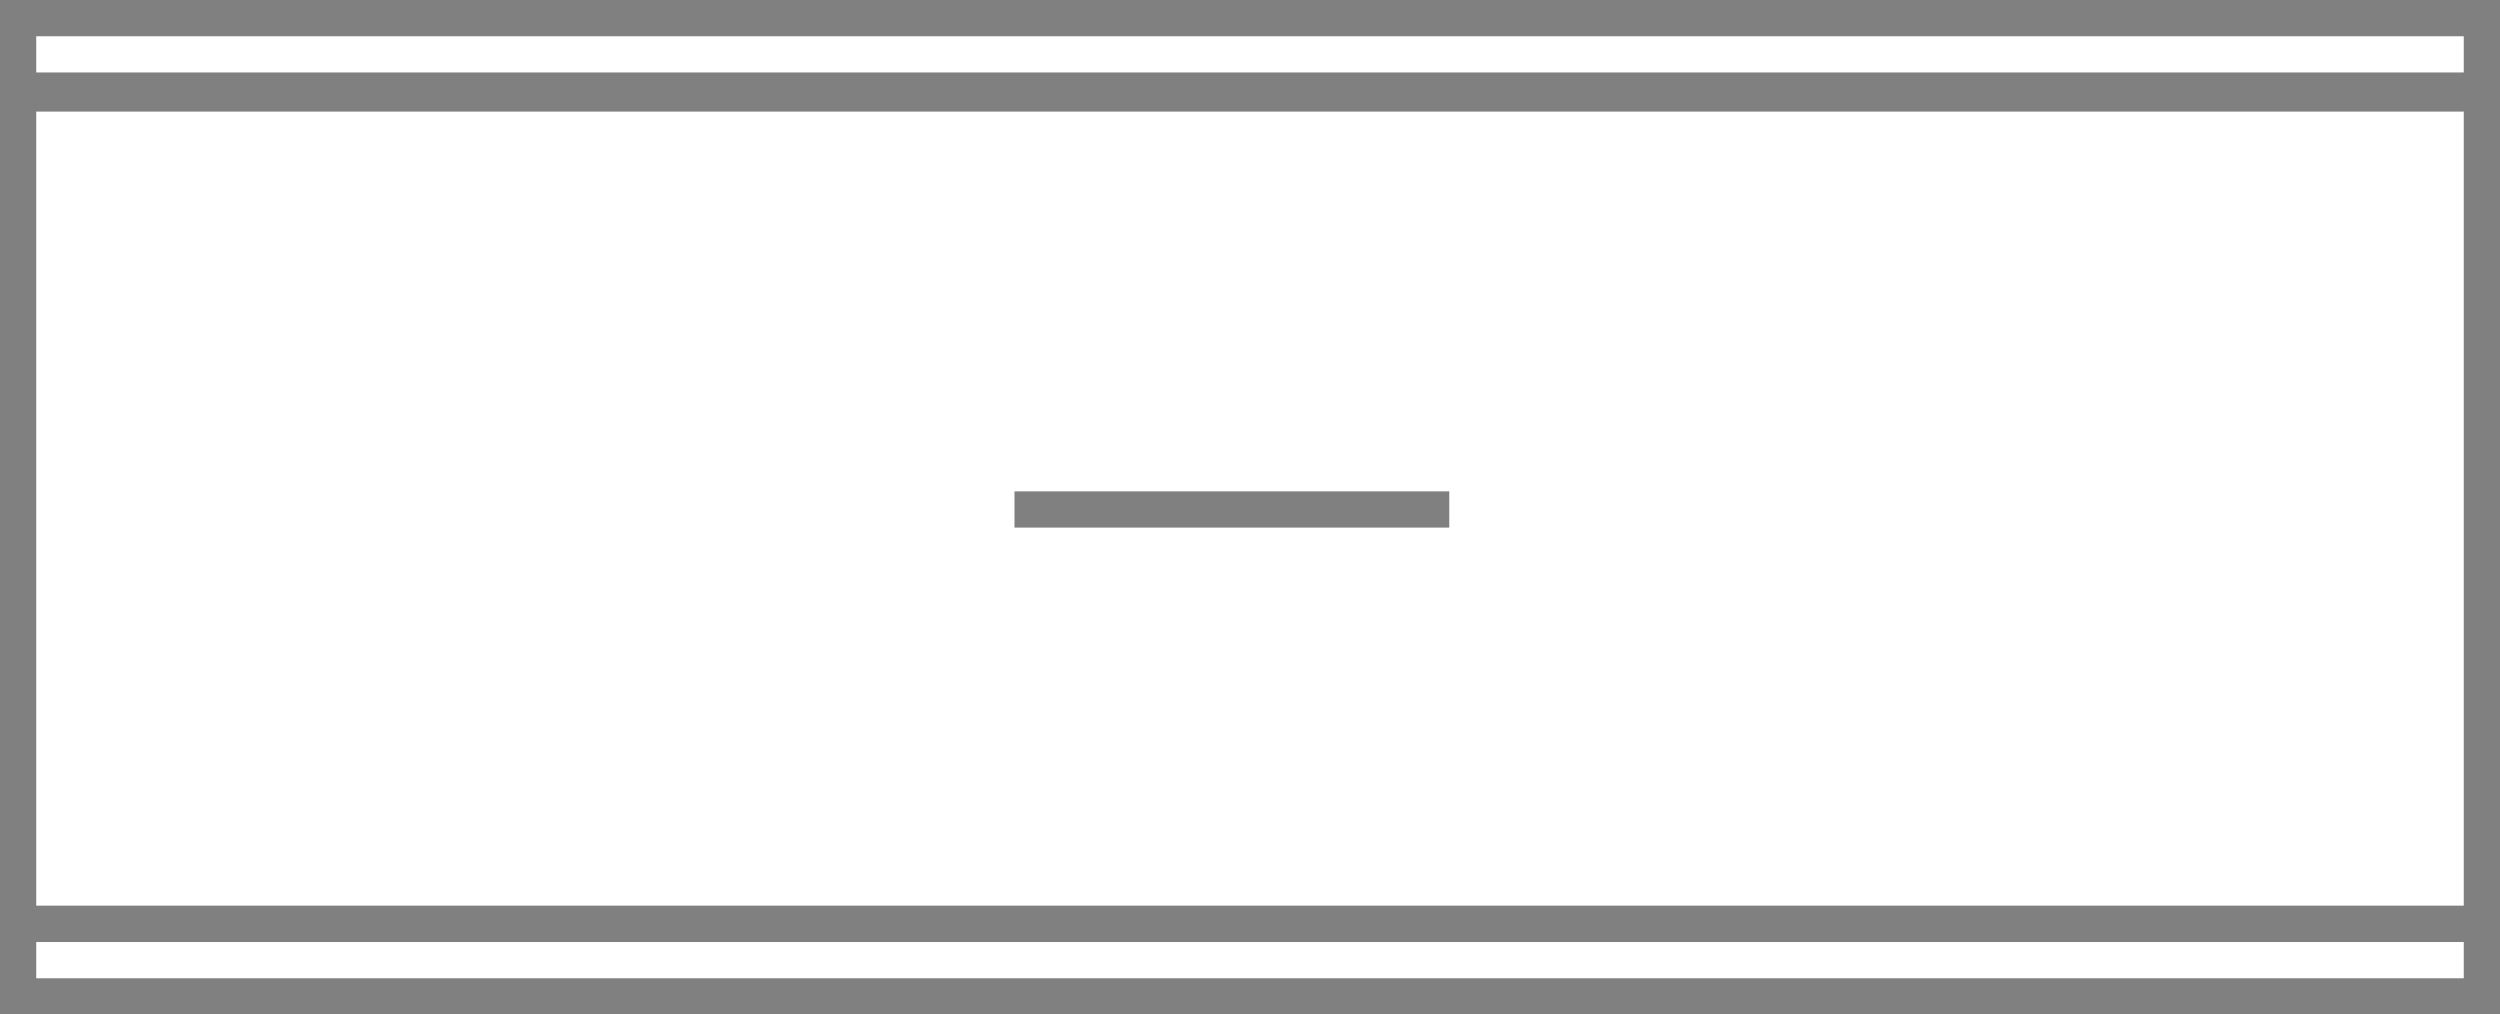
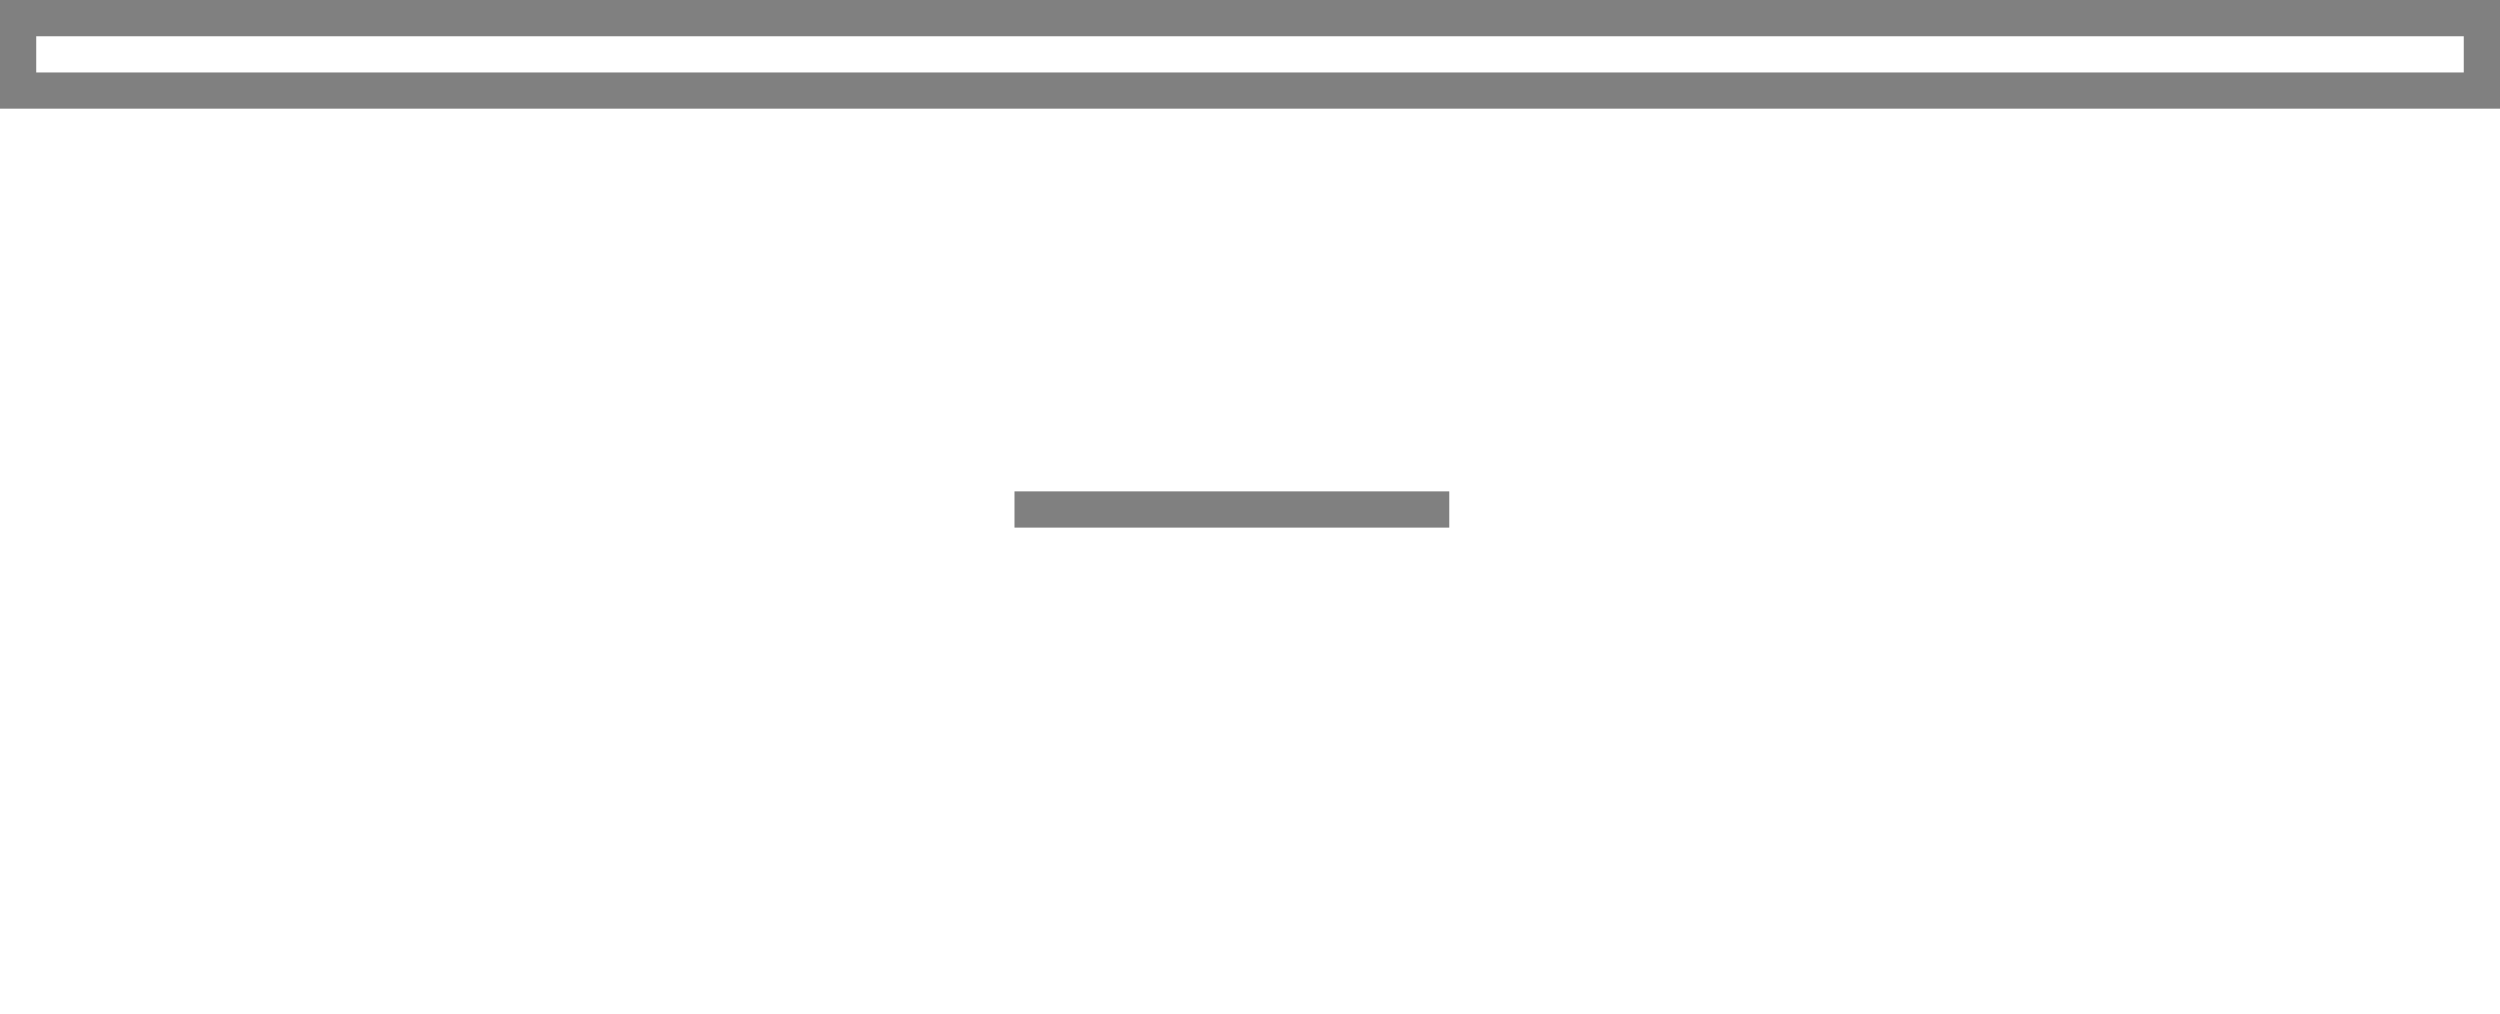
<svg xmlns="http://www.w3.org/2000/svg" width="69" height="28" viewBox="0 0 69 28" fill="none" class="variable-item-image replaced-svg">
-   <rect x="0.5" y="2.58" width="68" height="22.92" stroke="#808080" fill="none" />
  <line x1="40" y1="14.062" x2="28" y2="14.062" stroke="#808080" fill="none" />
-   <rect x="68.5" y="25.5" width="2" height="68" transform="rotate(90 68.5 25.5)" stroke="#808080" fill="none" />
  <rect x="68.5" y="0.5" width="2" height="68" transform="rotate(90 68.5 0.5)" stroke="#808080" fill="none" />
</svg>